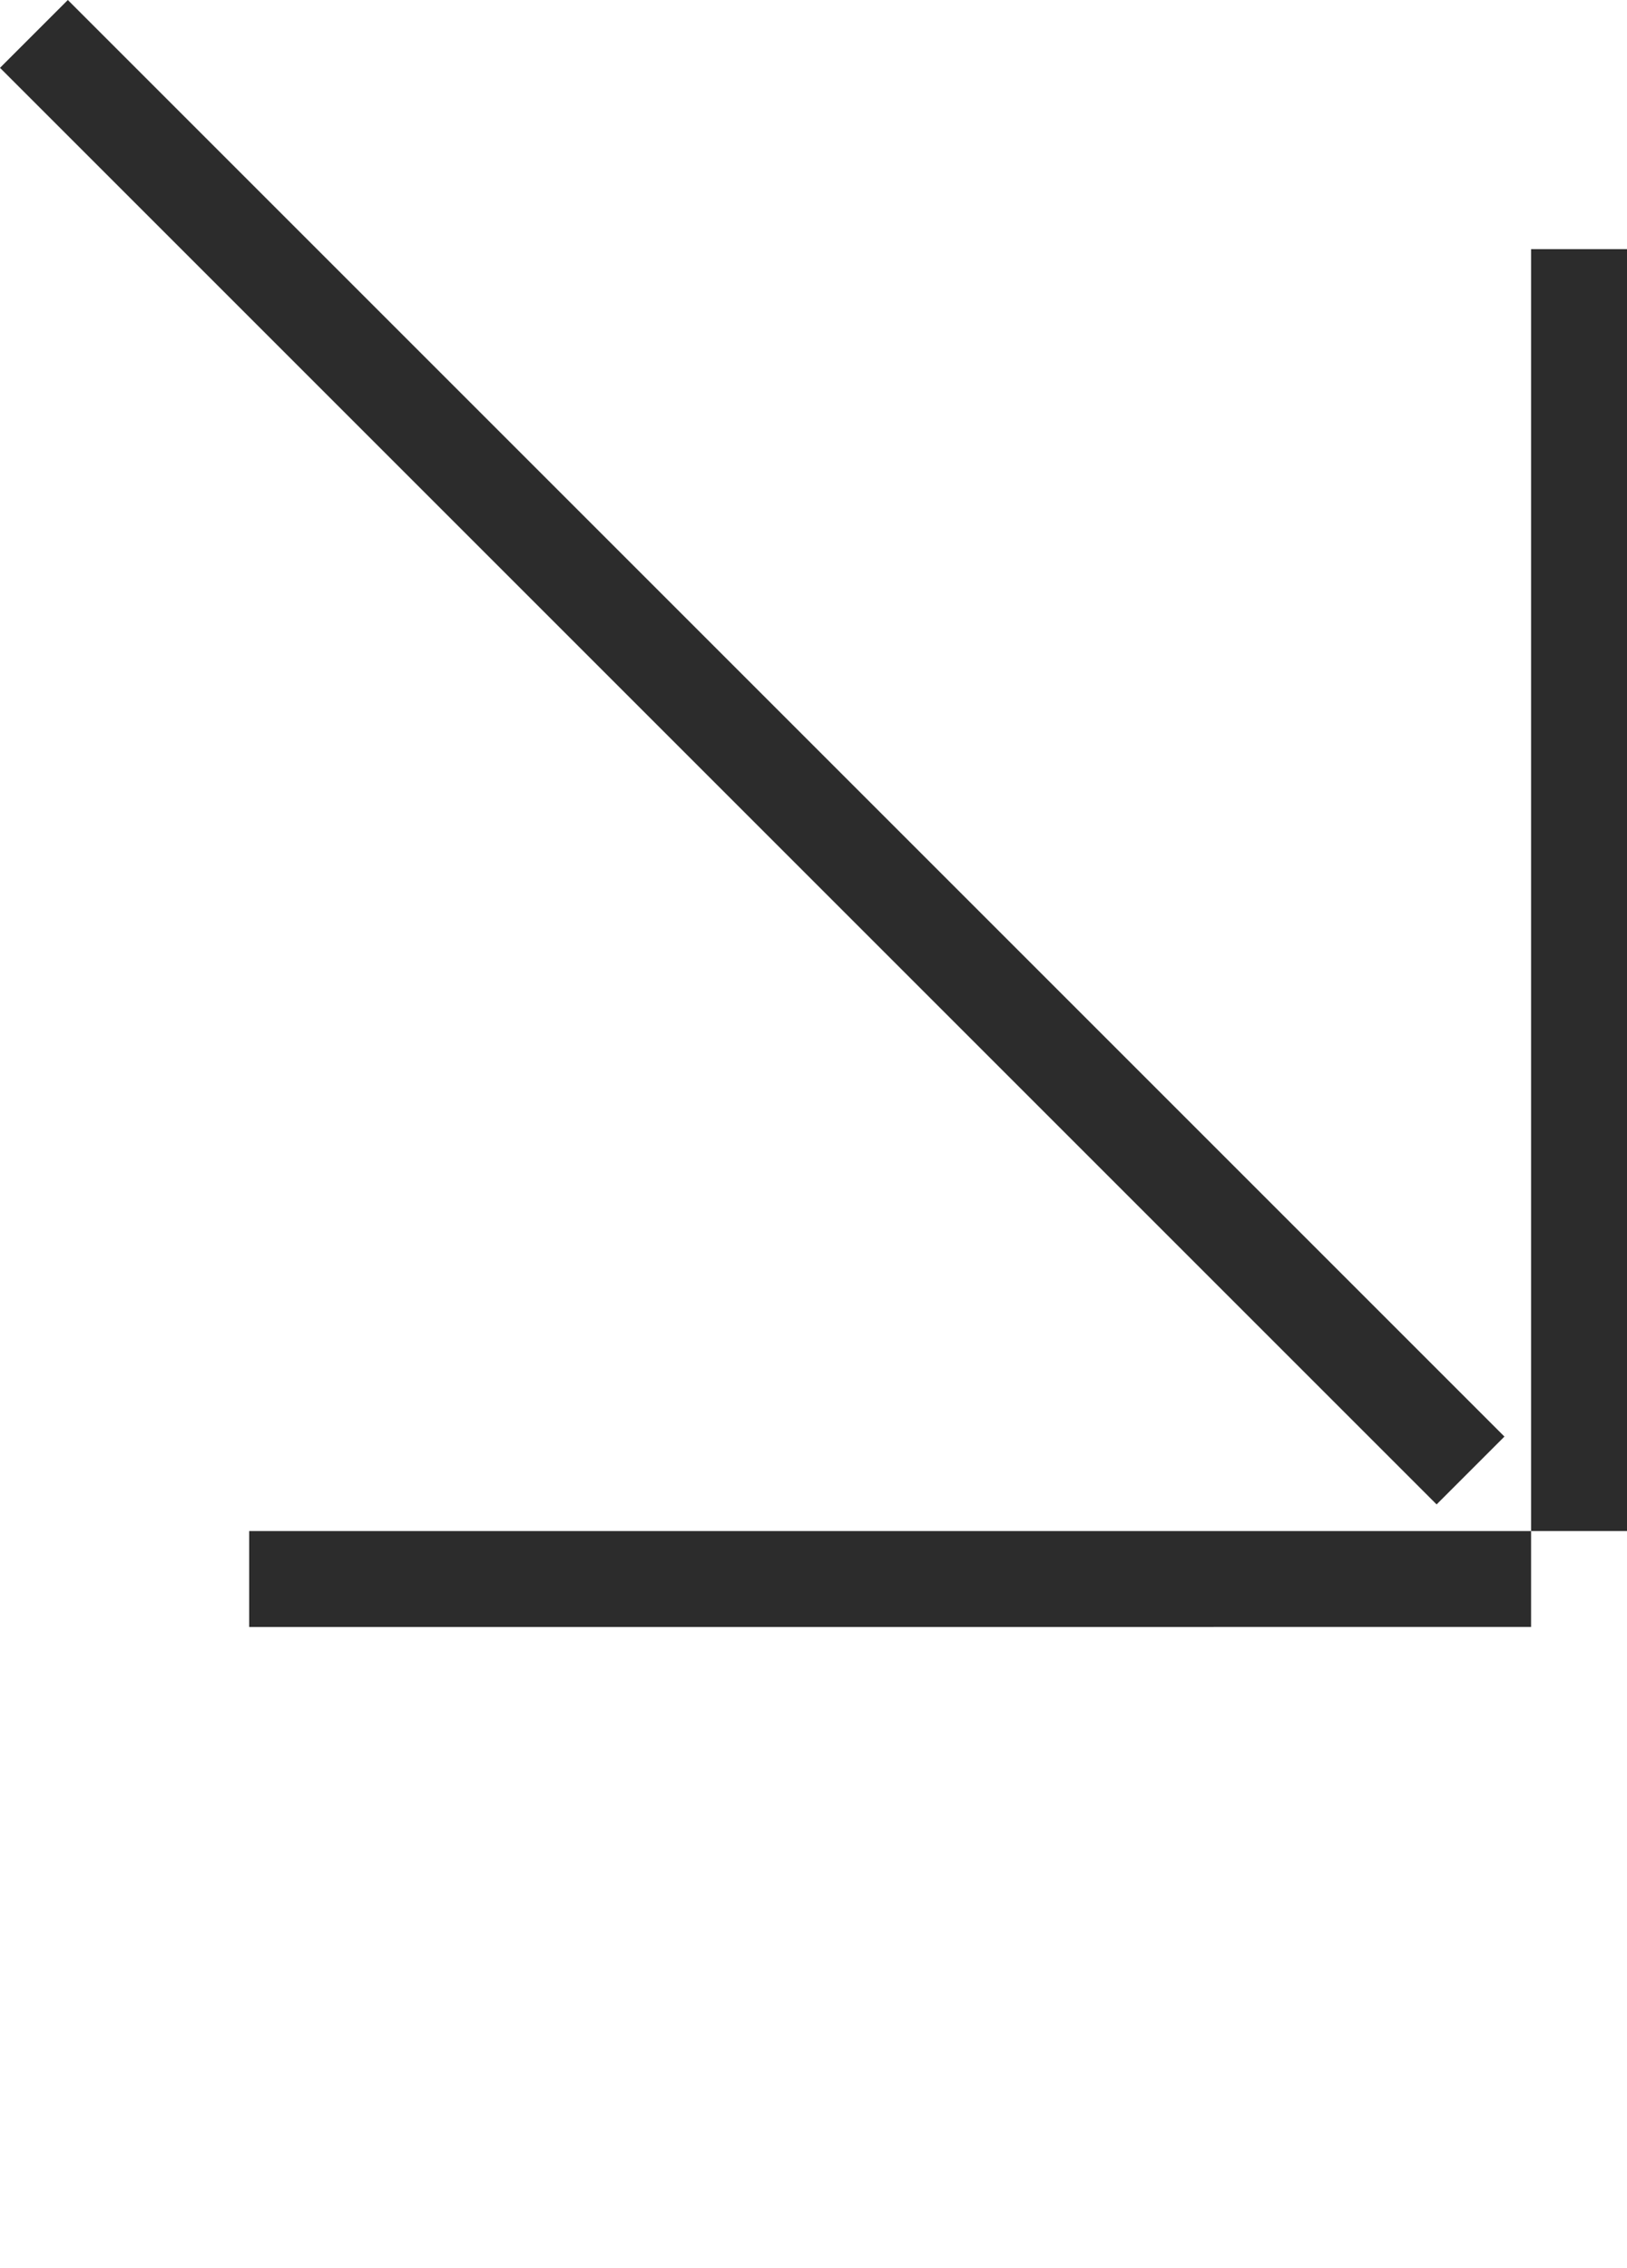
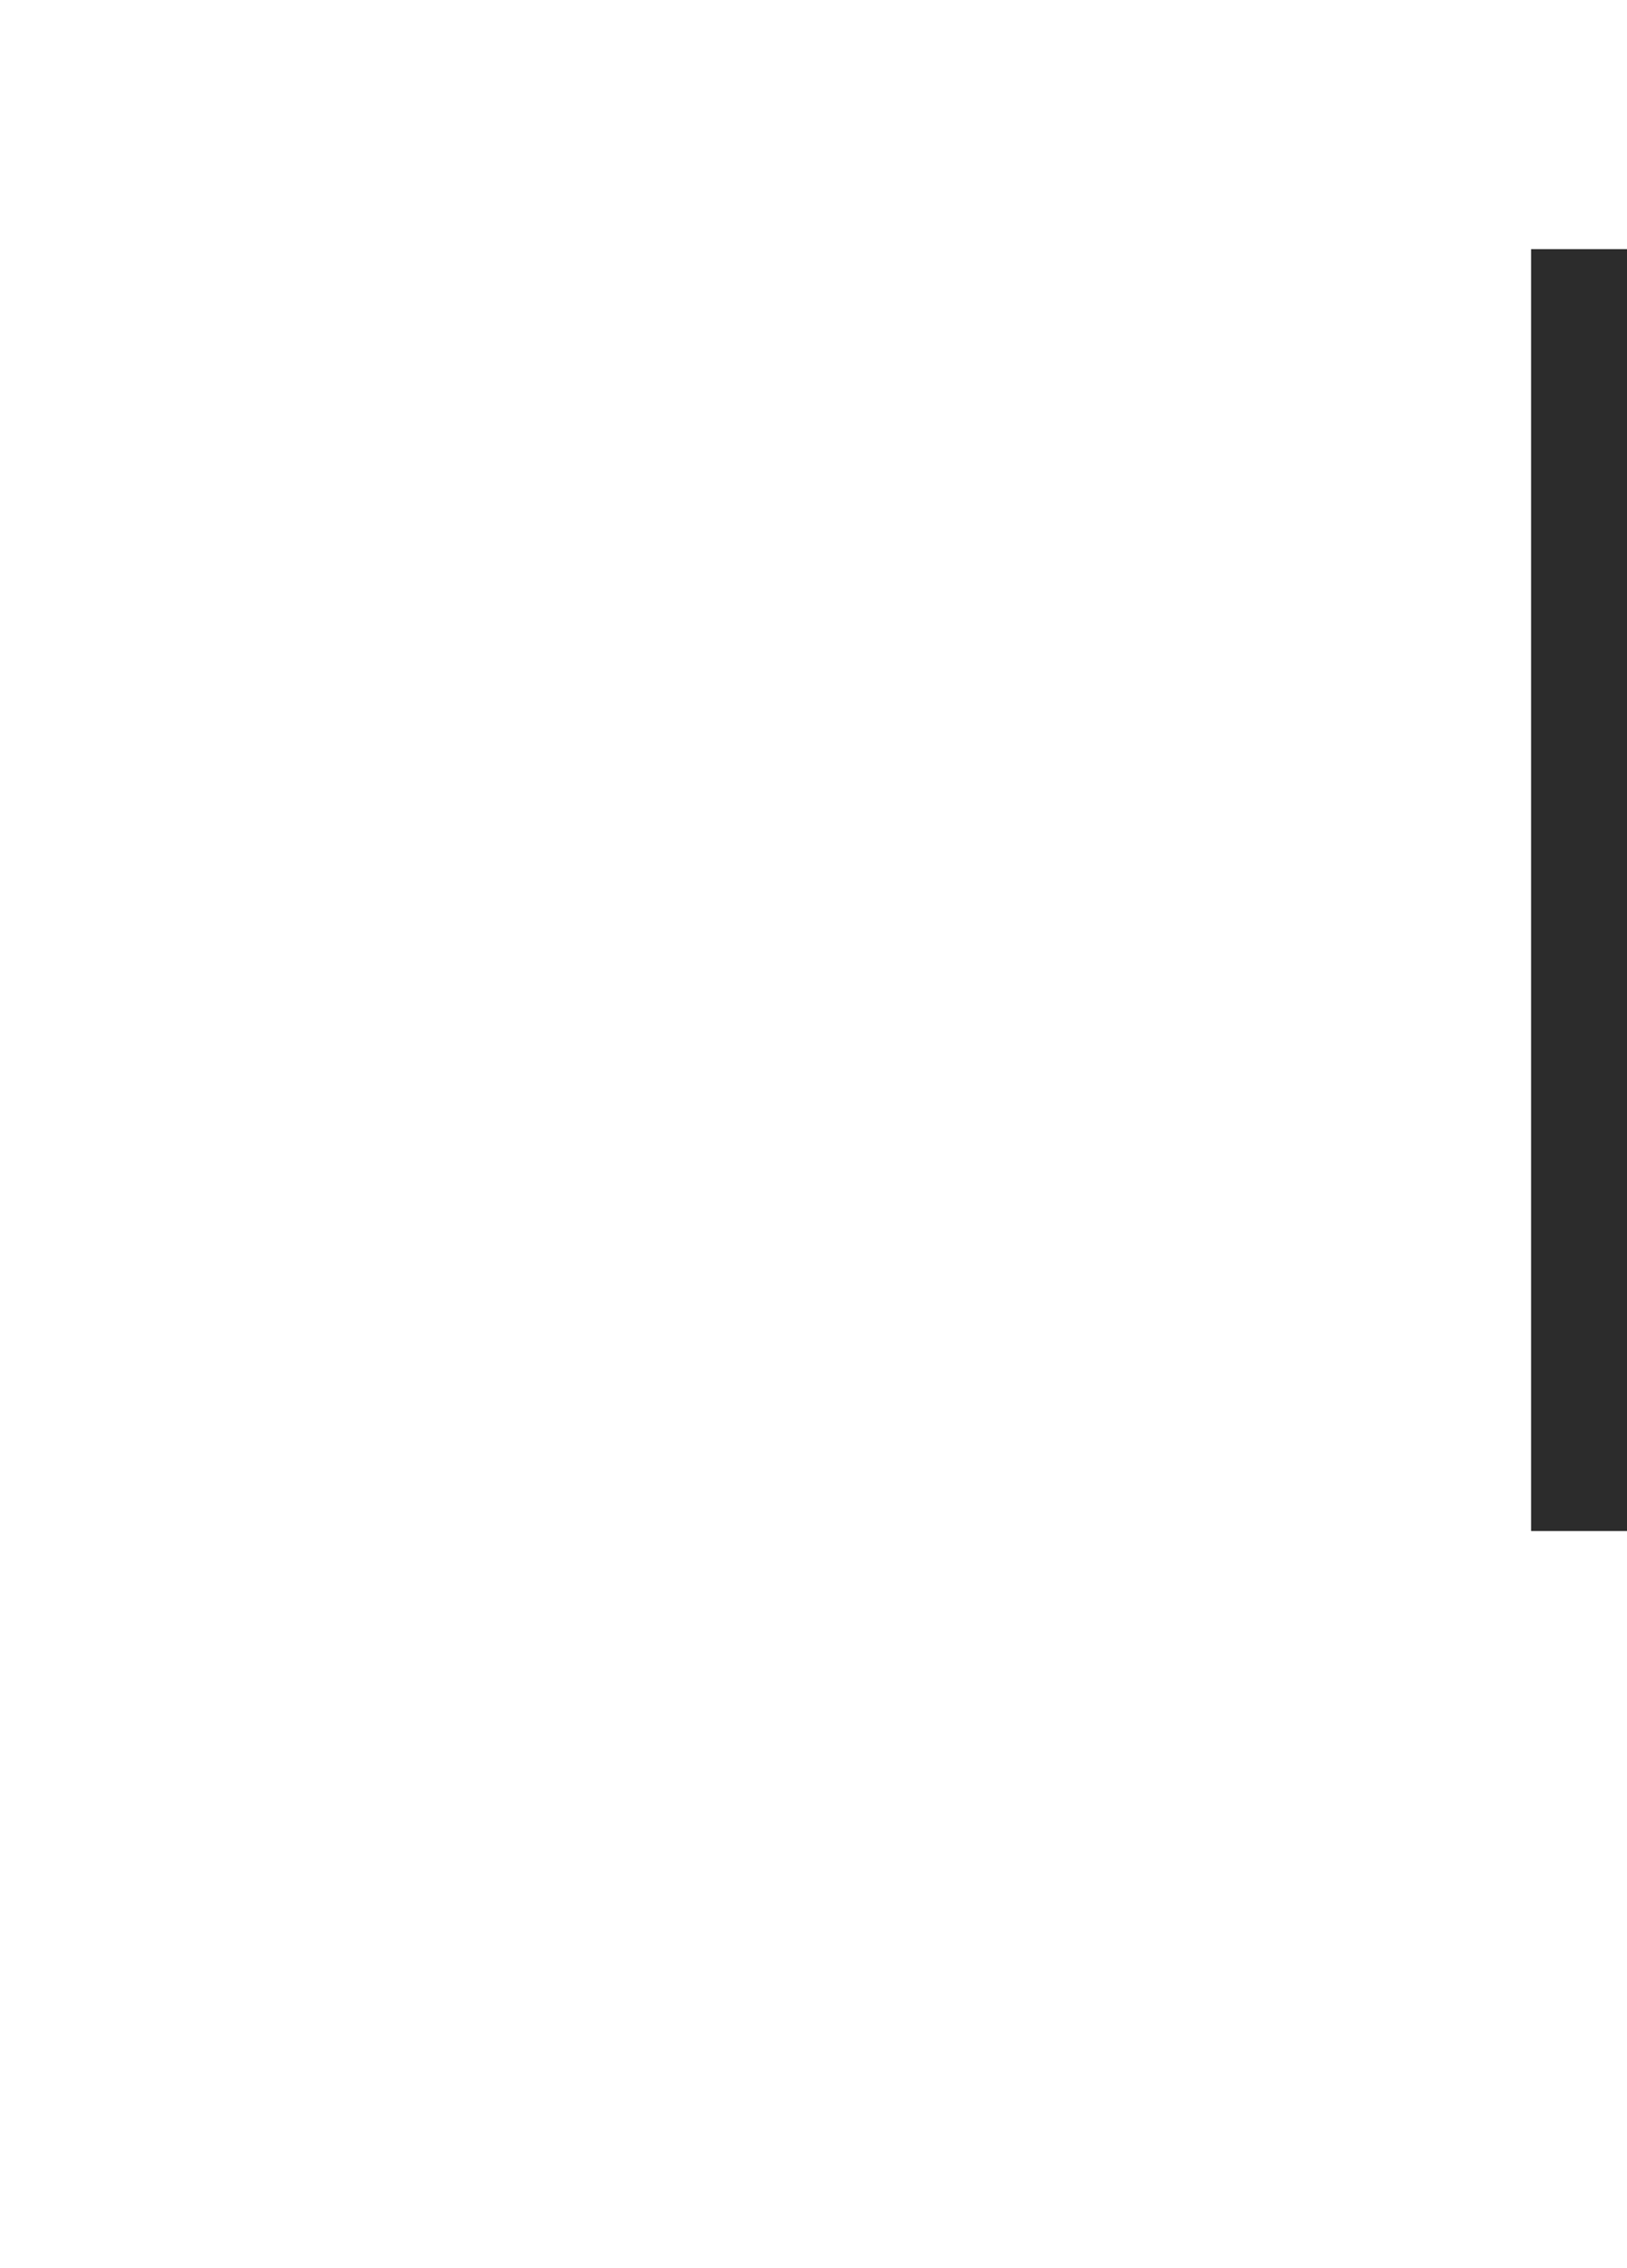
<svg xmlns="http://www.w3.org/2000/svg" width="361.101" height="503.352" viewBox="0 0 361.101 503.352">
  <g transform="translate(-1405.3 -2680.839) rotate(45)">
-     <rect width="450.914" height="21.29" transform="translate(2899.982 891.297)" fill="#2c2c2c" />
    <rect width="21.289" height="284.514" transform="translate(3168.719 700.759) rotate(-45)" fill="#2c2c2c" />
-     <path d="M3355.381,1253.311l15.054,15.054,201.174-201.185-15.048-15.048Z" transform="translate(-186.657 -150.189)" fill="#2c2c2c" />
  </g>
</svg>